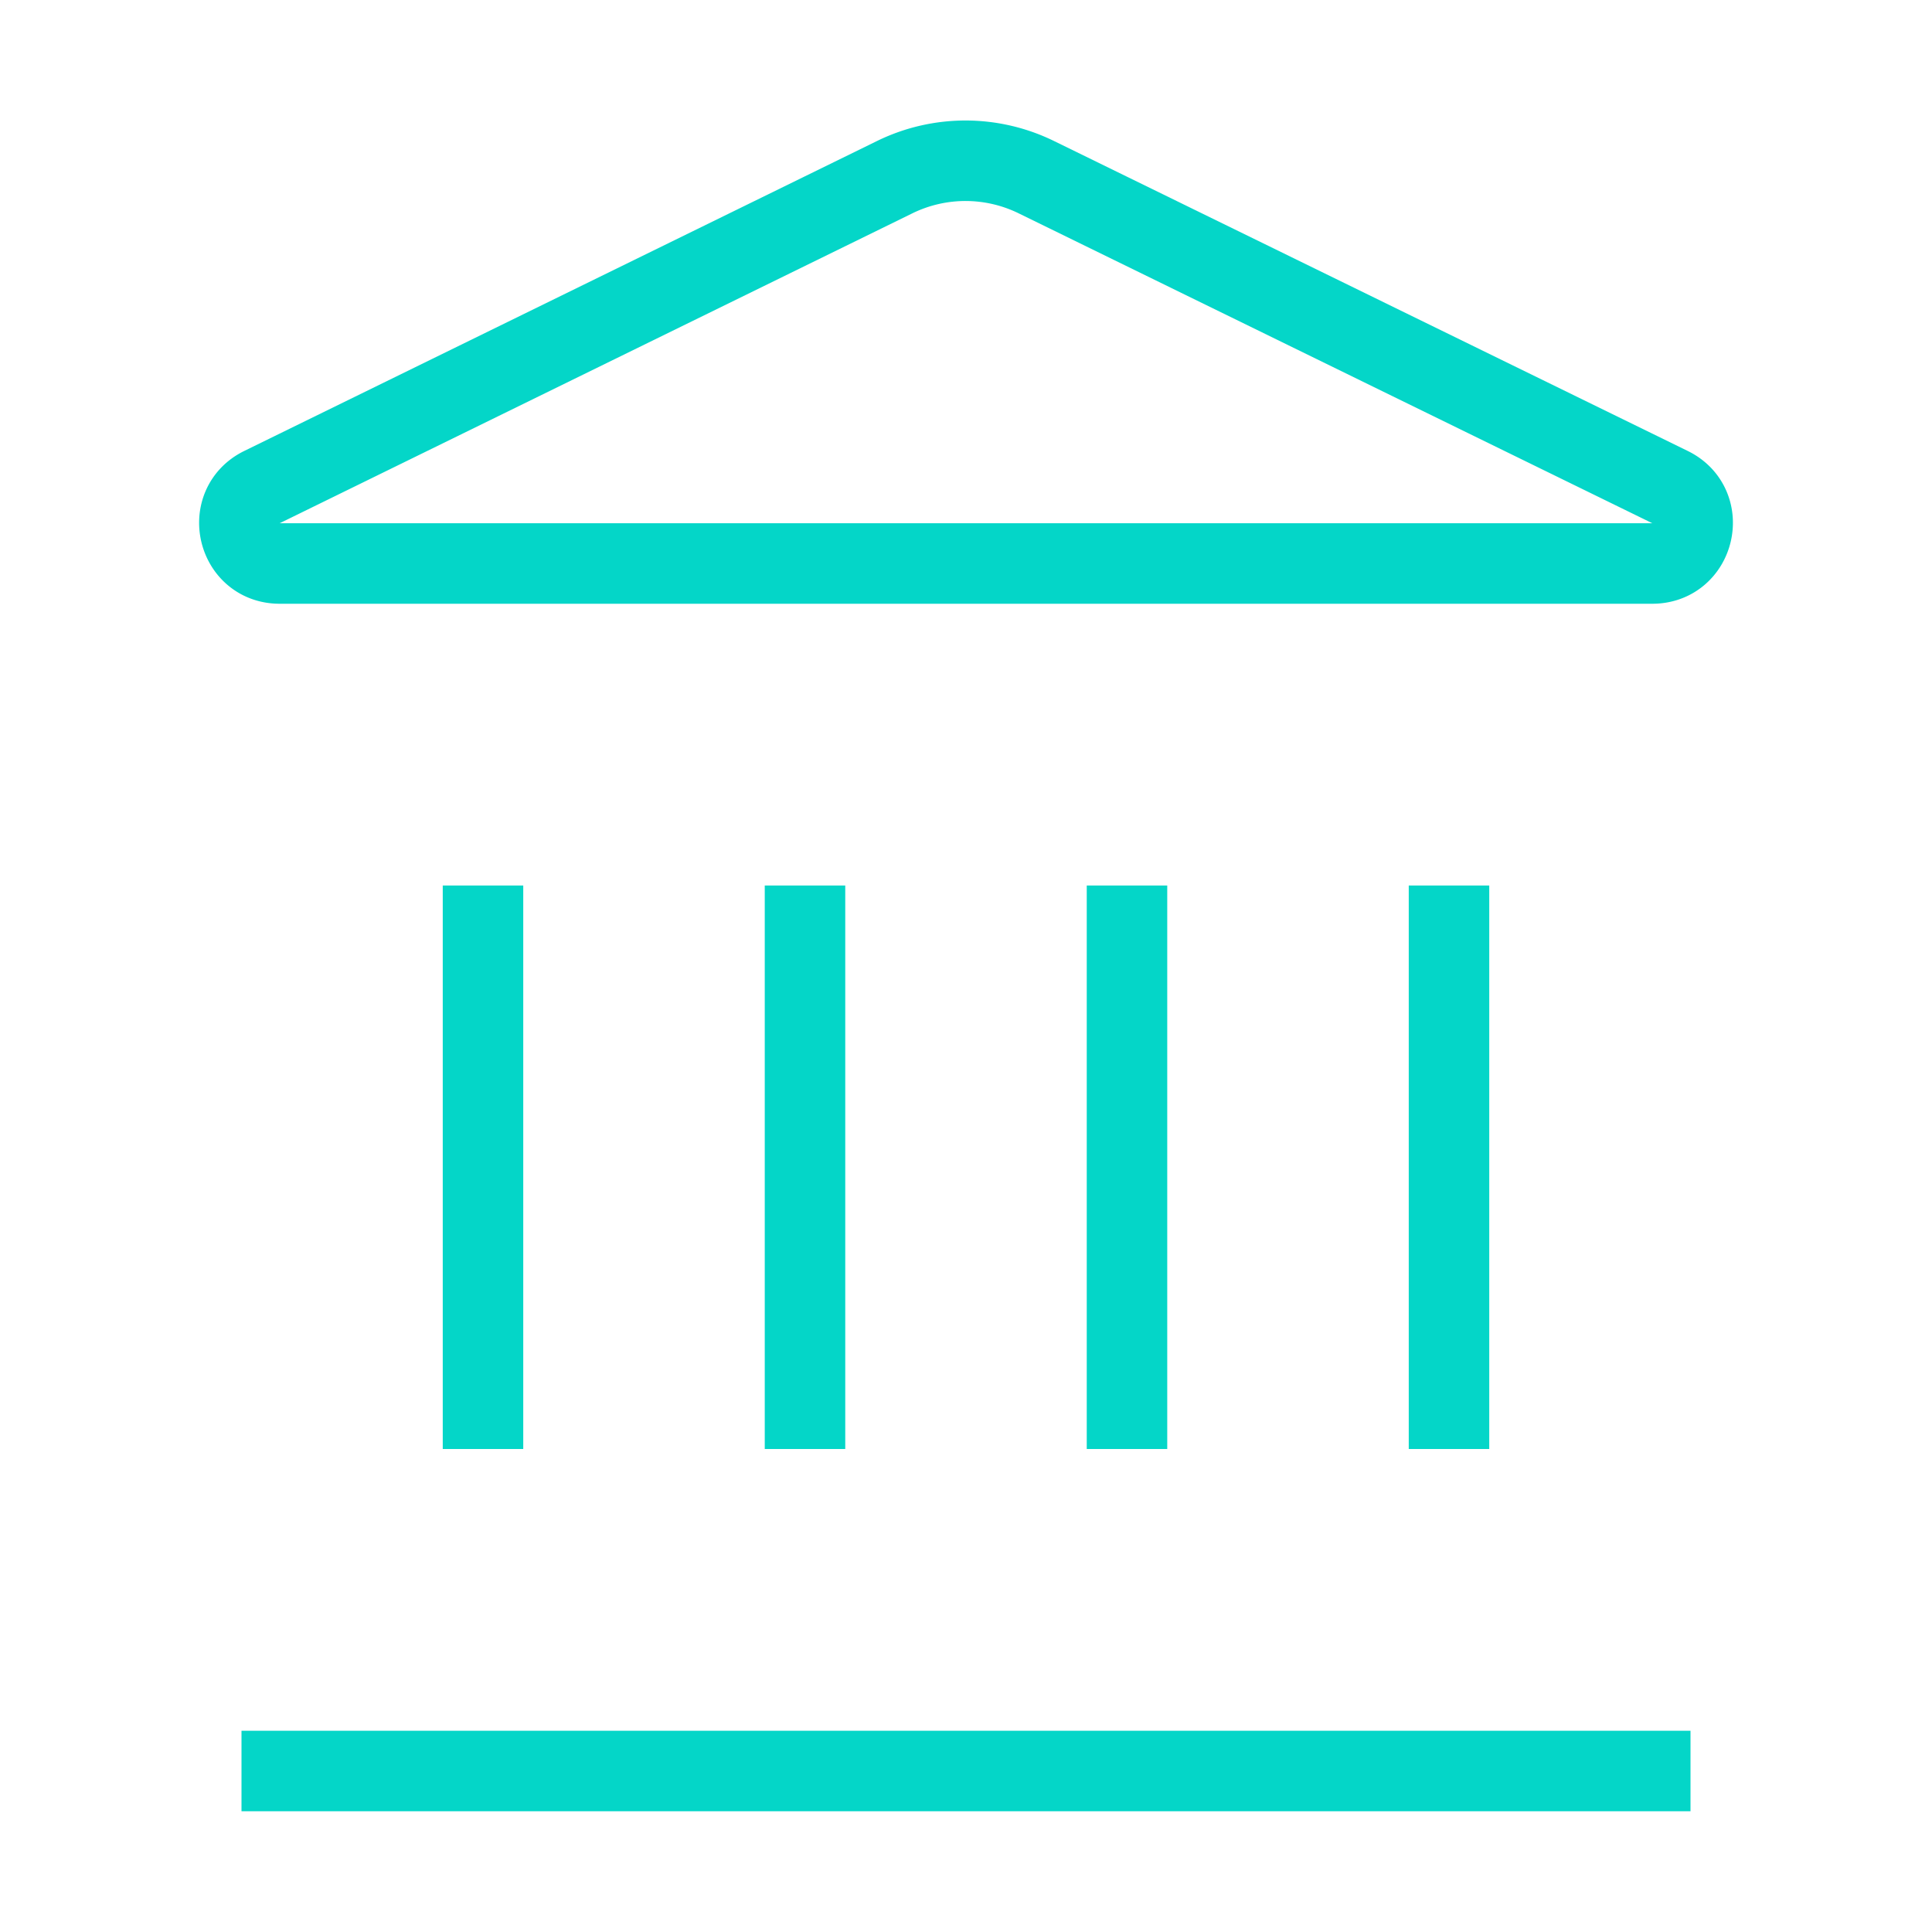
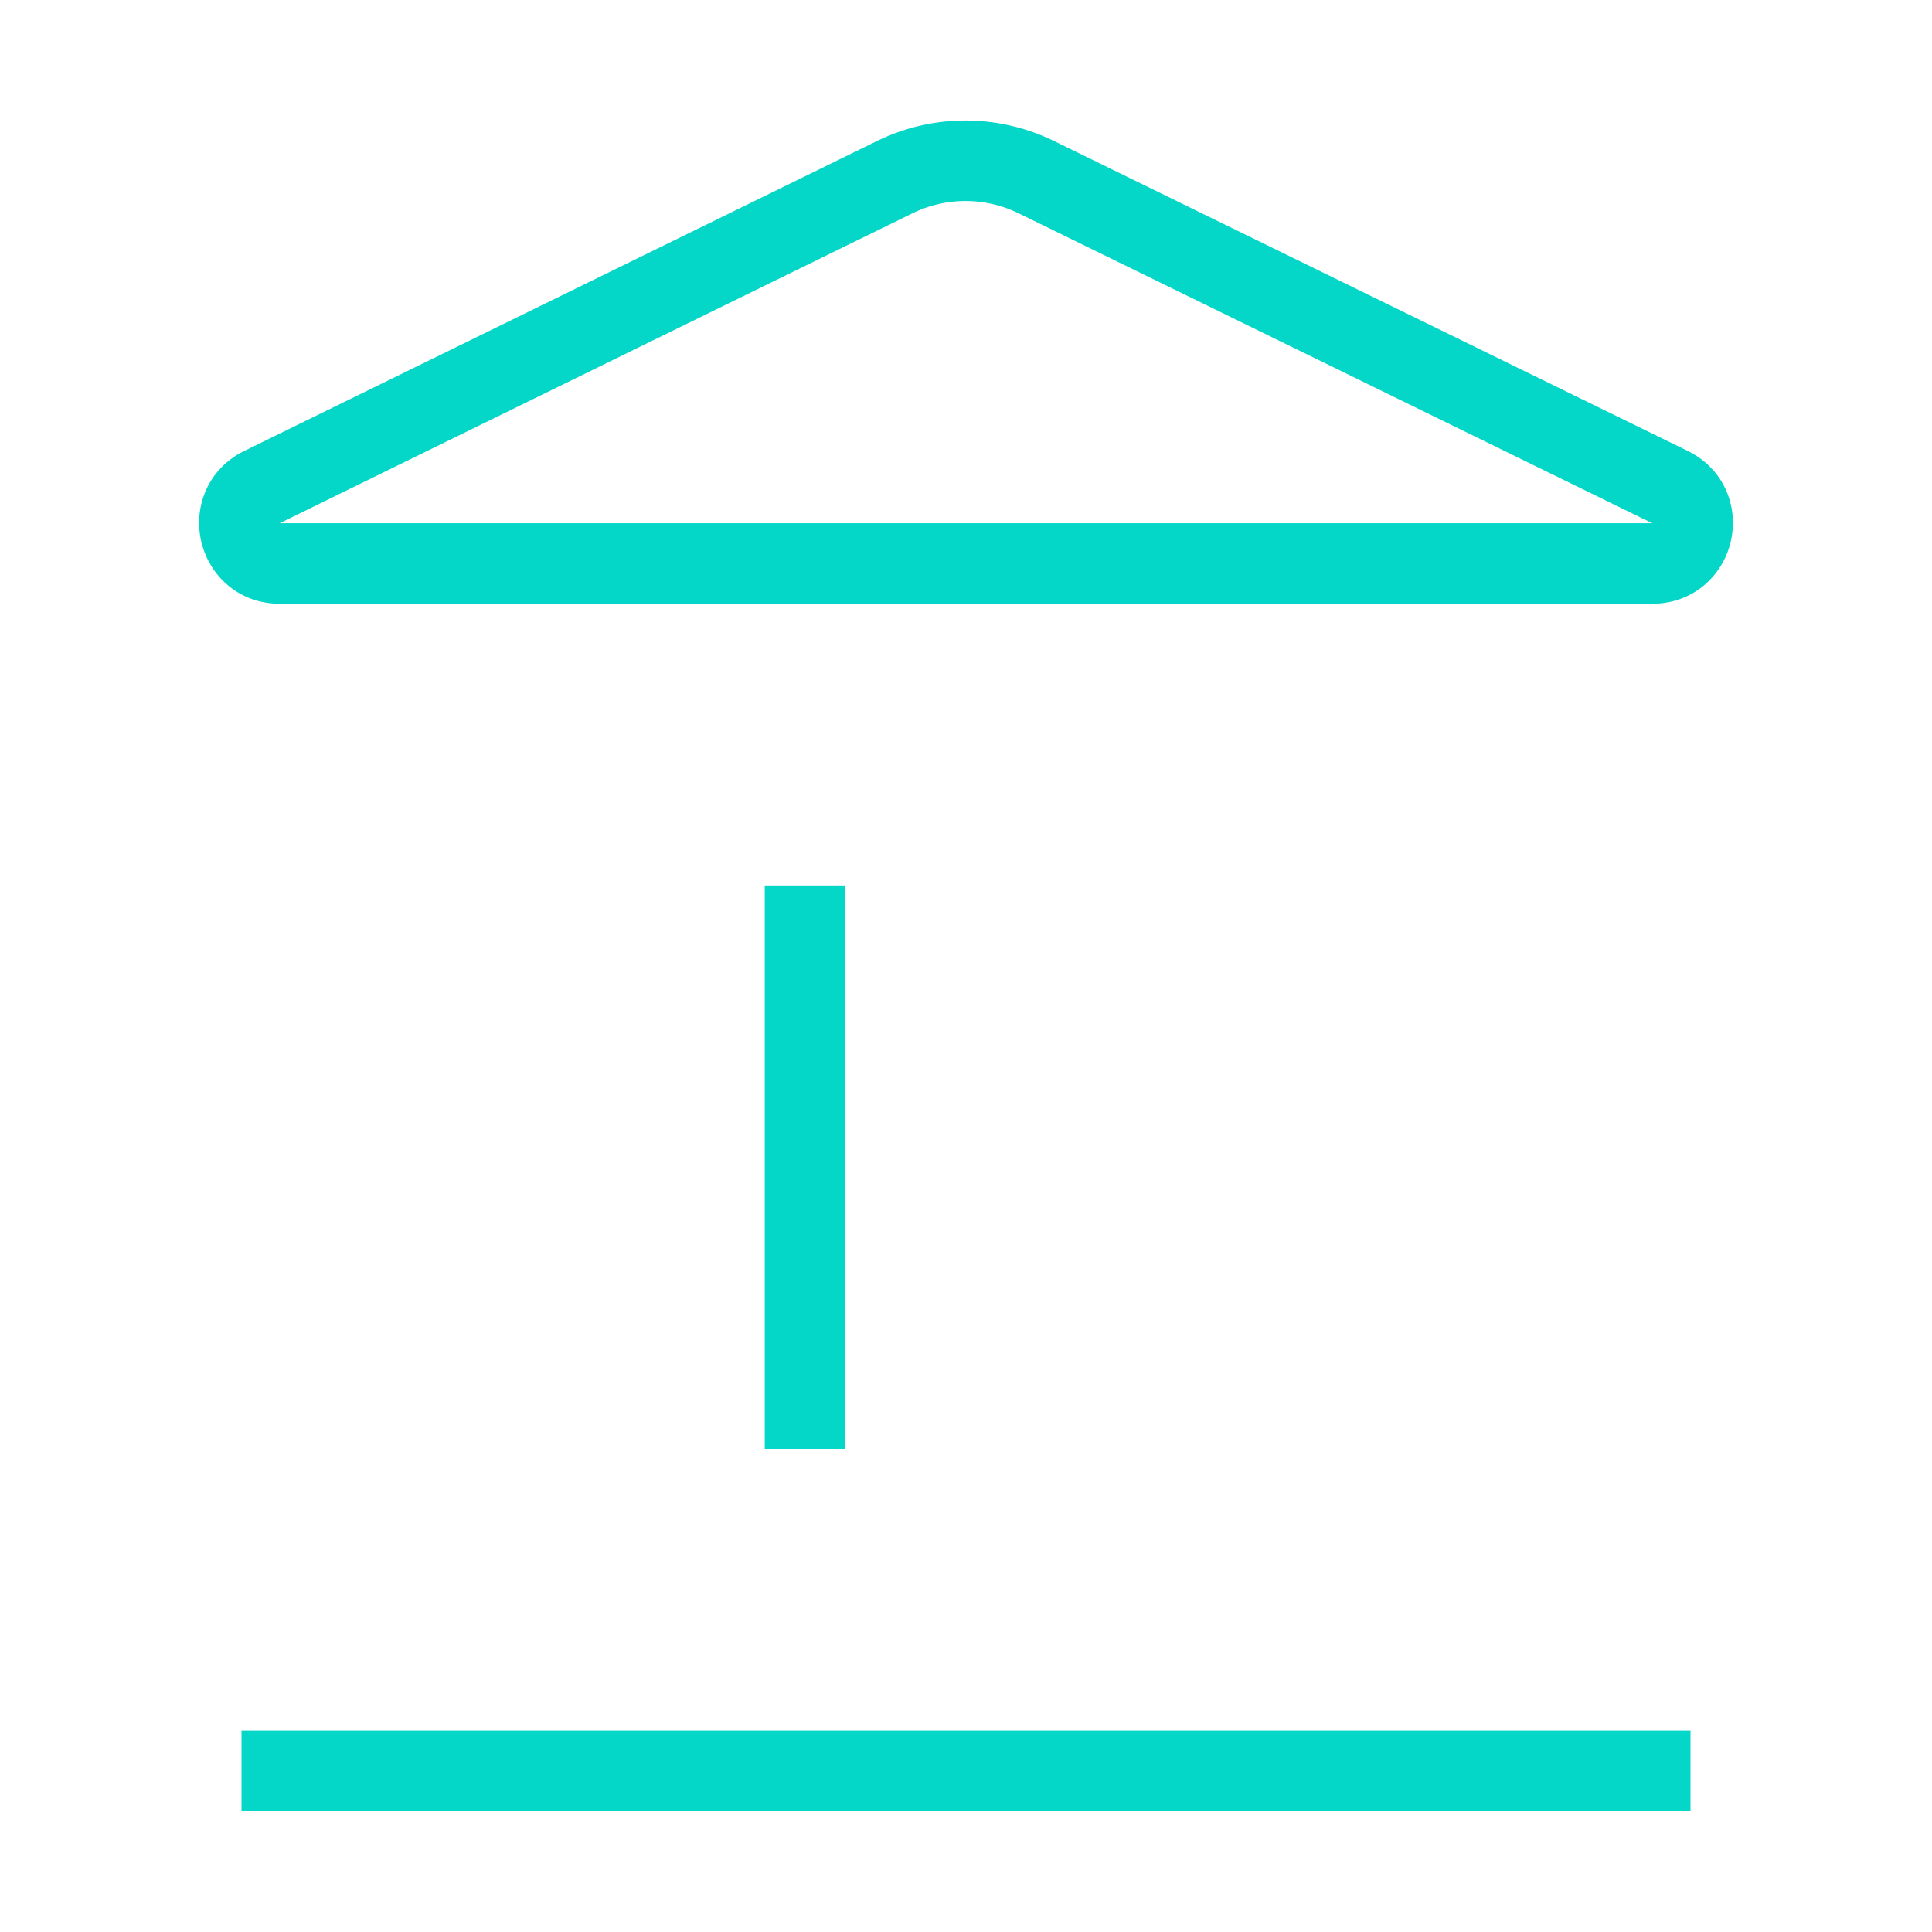
<svg xmlns="http://www.w3.org/2000/svg" width="24" height="24" viewBox="0 0 24 24" fill="none" color="#04D6C8" stroke="currentColor" strokeWidth="2" strokeLinecap="round" strokeLinejoin="round" class="lucide lucide-landmark-icon lucide-landmark">
  <path d="M10 18v-7" />
  <path d="M11.12 2.198a2 2 0 0 1 1.76.006l7.866 3.847c.476.233.31.949-.22.949H3.474c-.53 0-.695-.716-.22-.949z" />
-   <path d="M14 18v-7" />
-   <path d="M18 18v-7" />
  <path d="M3 22h18" />
-   <path d="M6 18v-7" />
</svg>